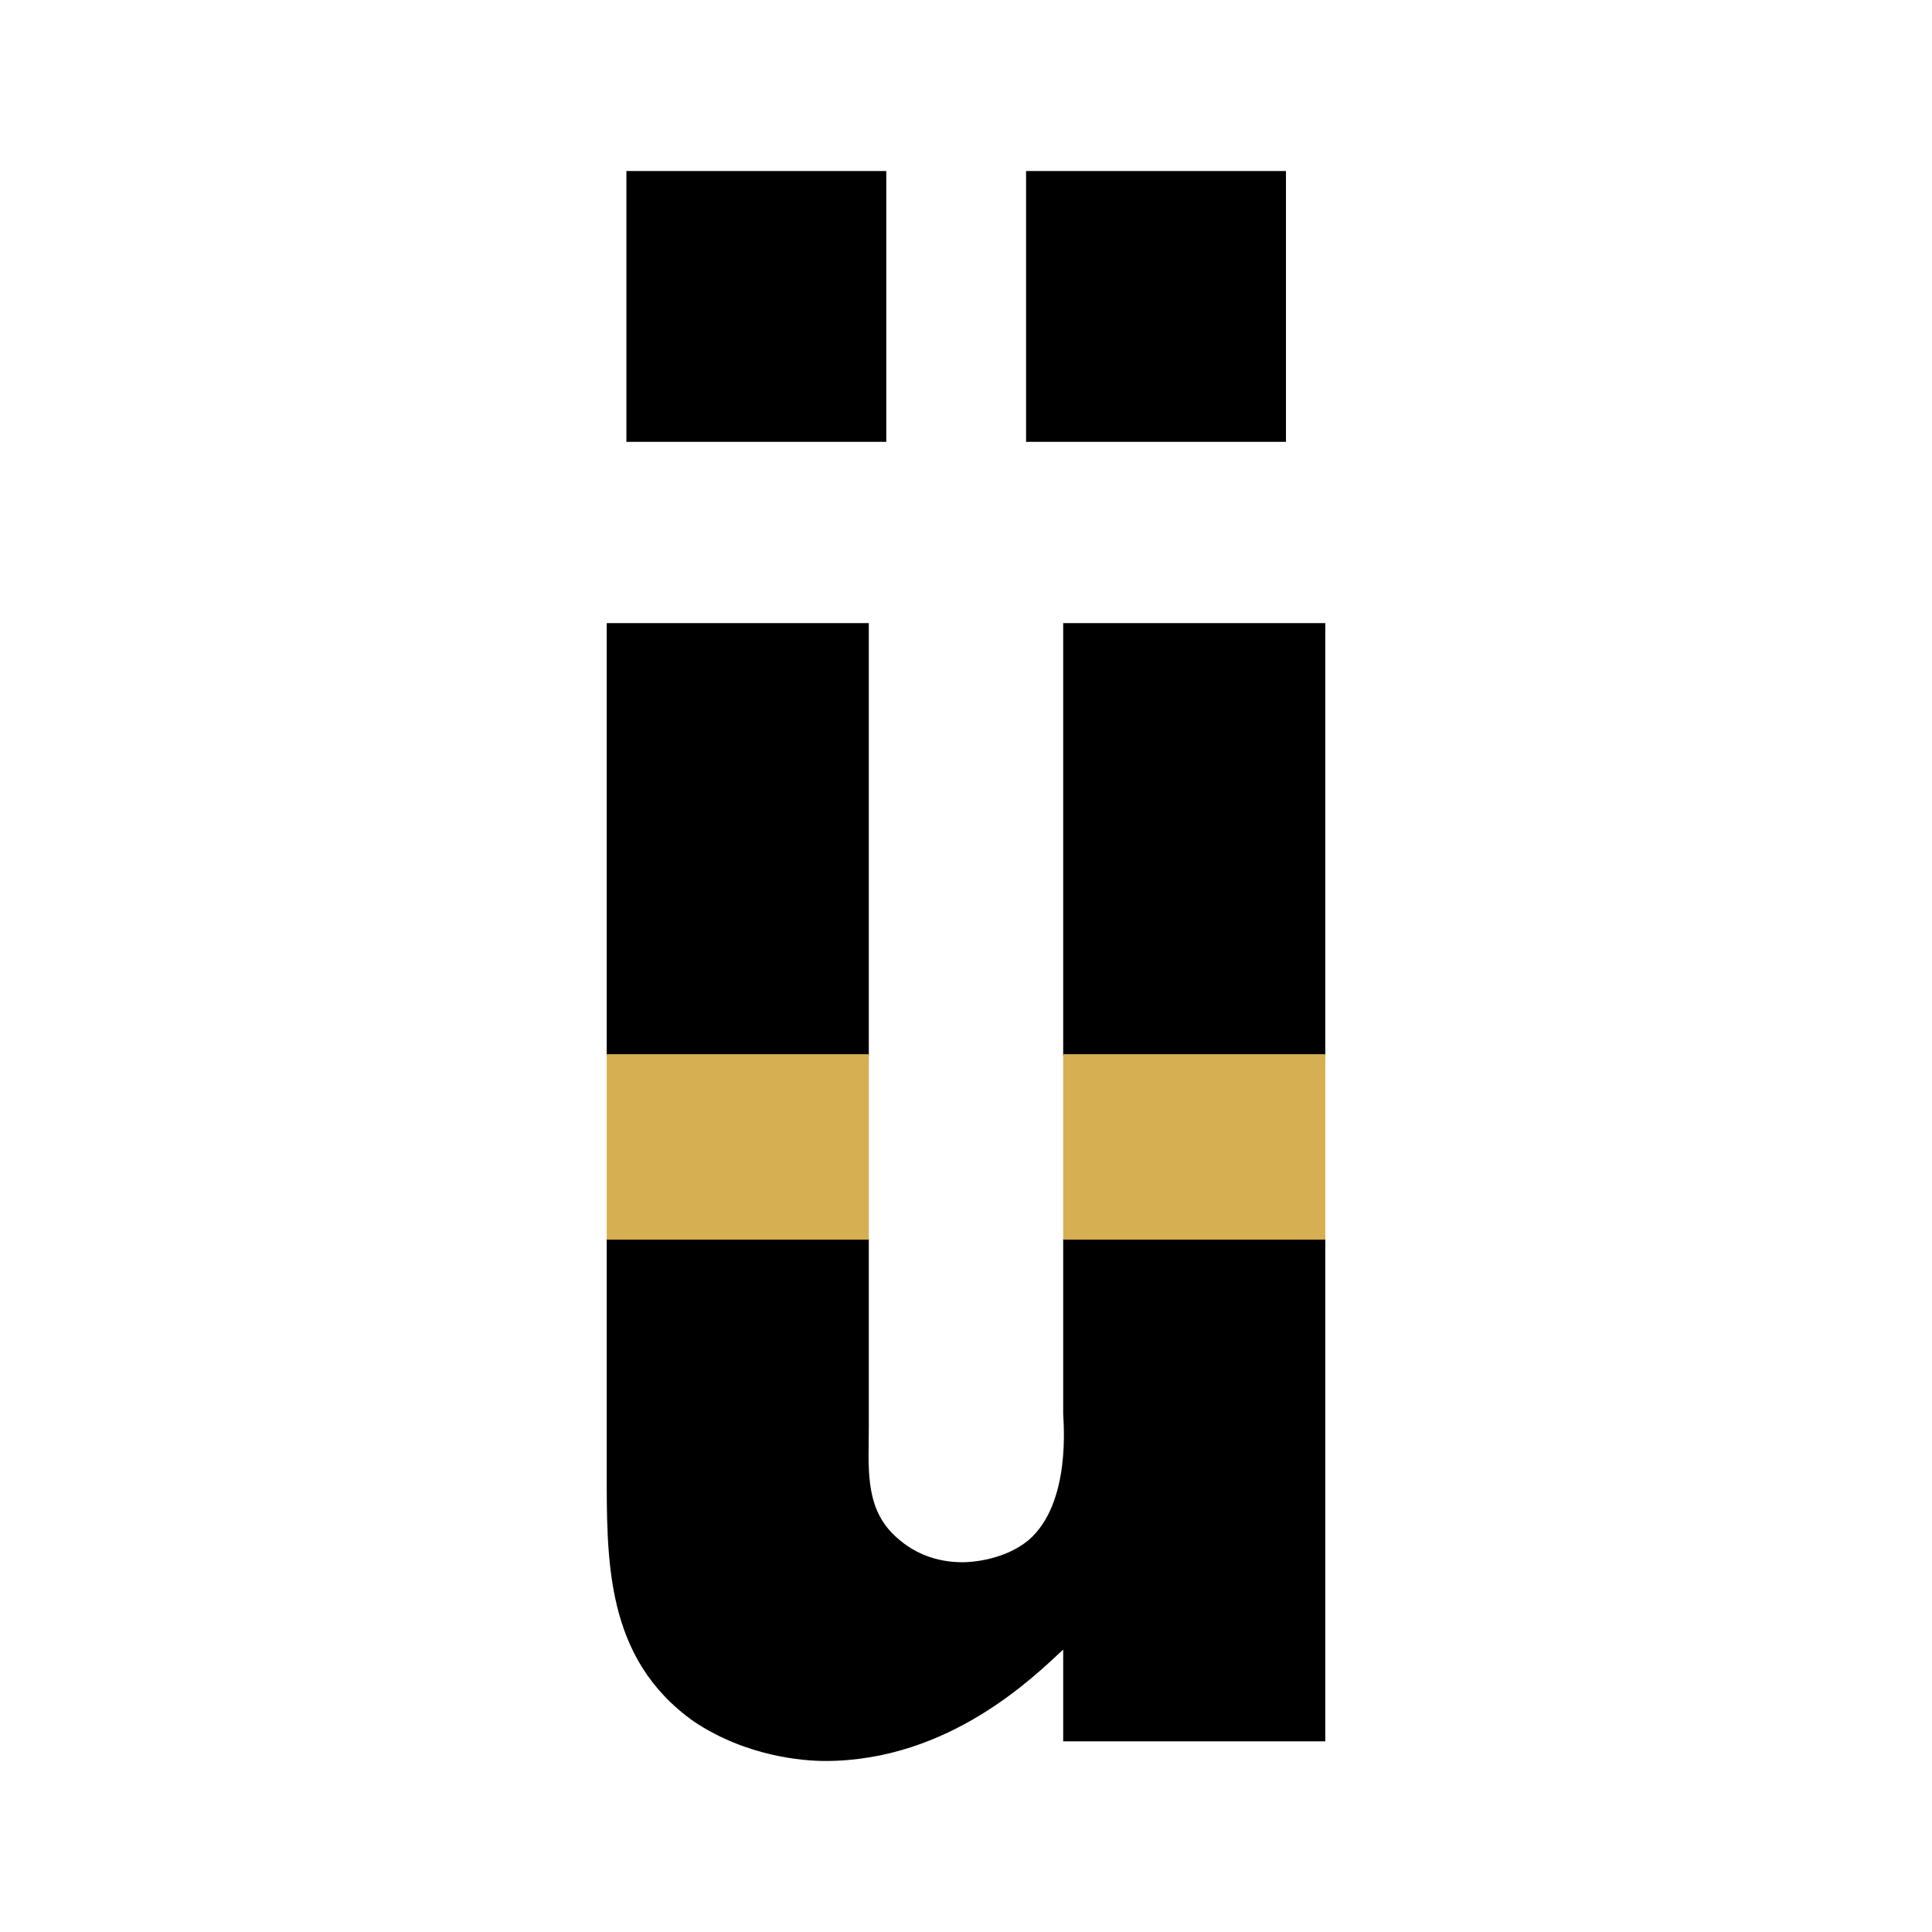
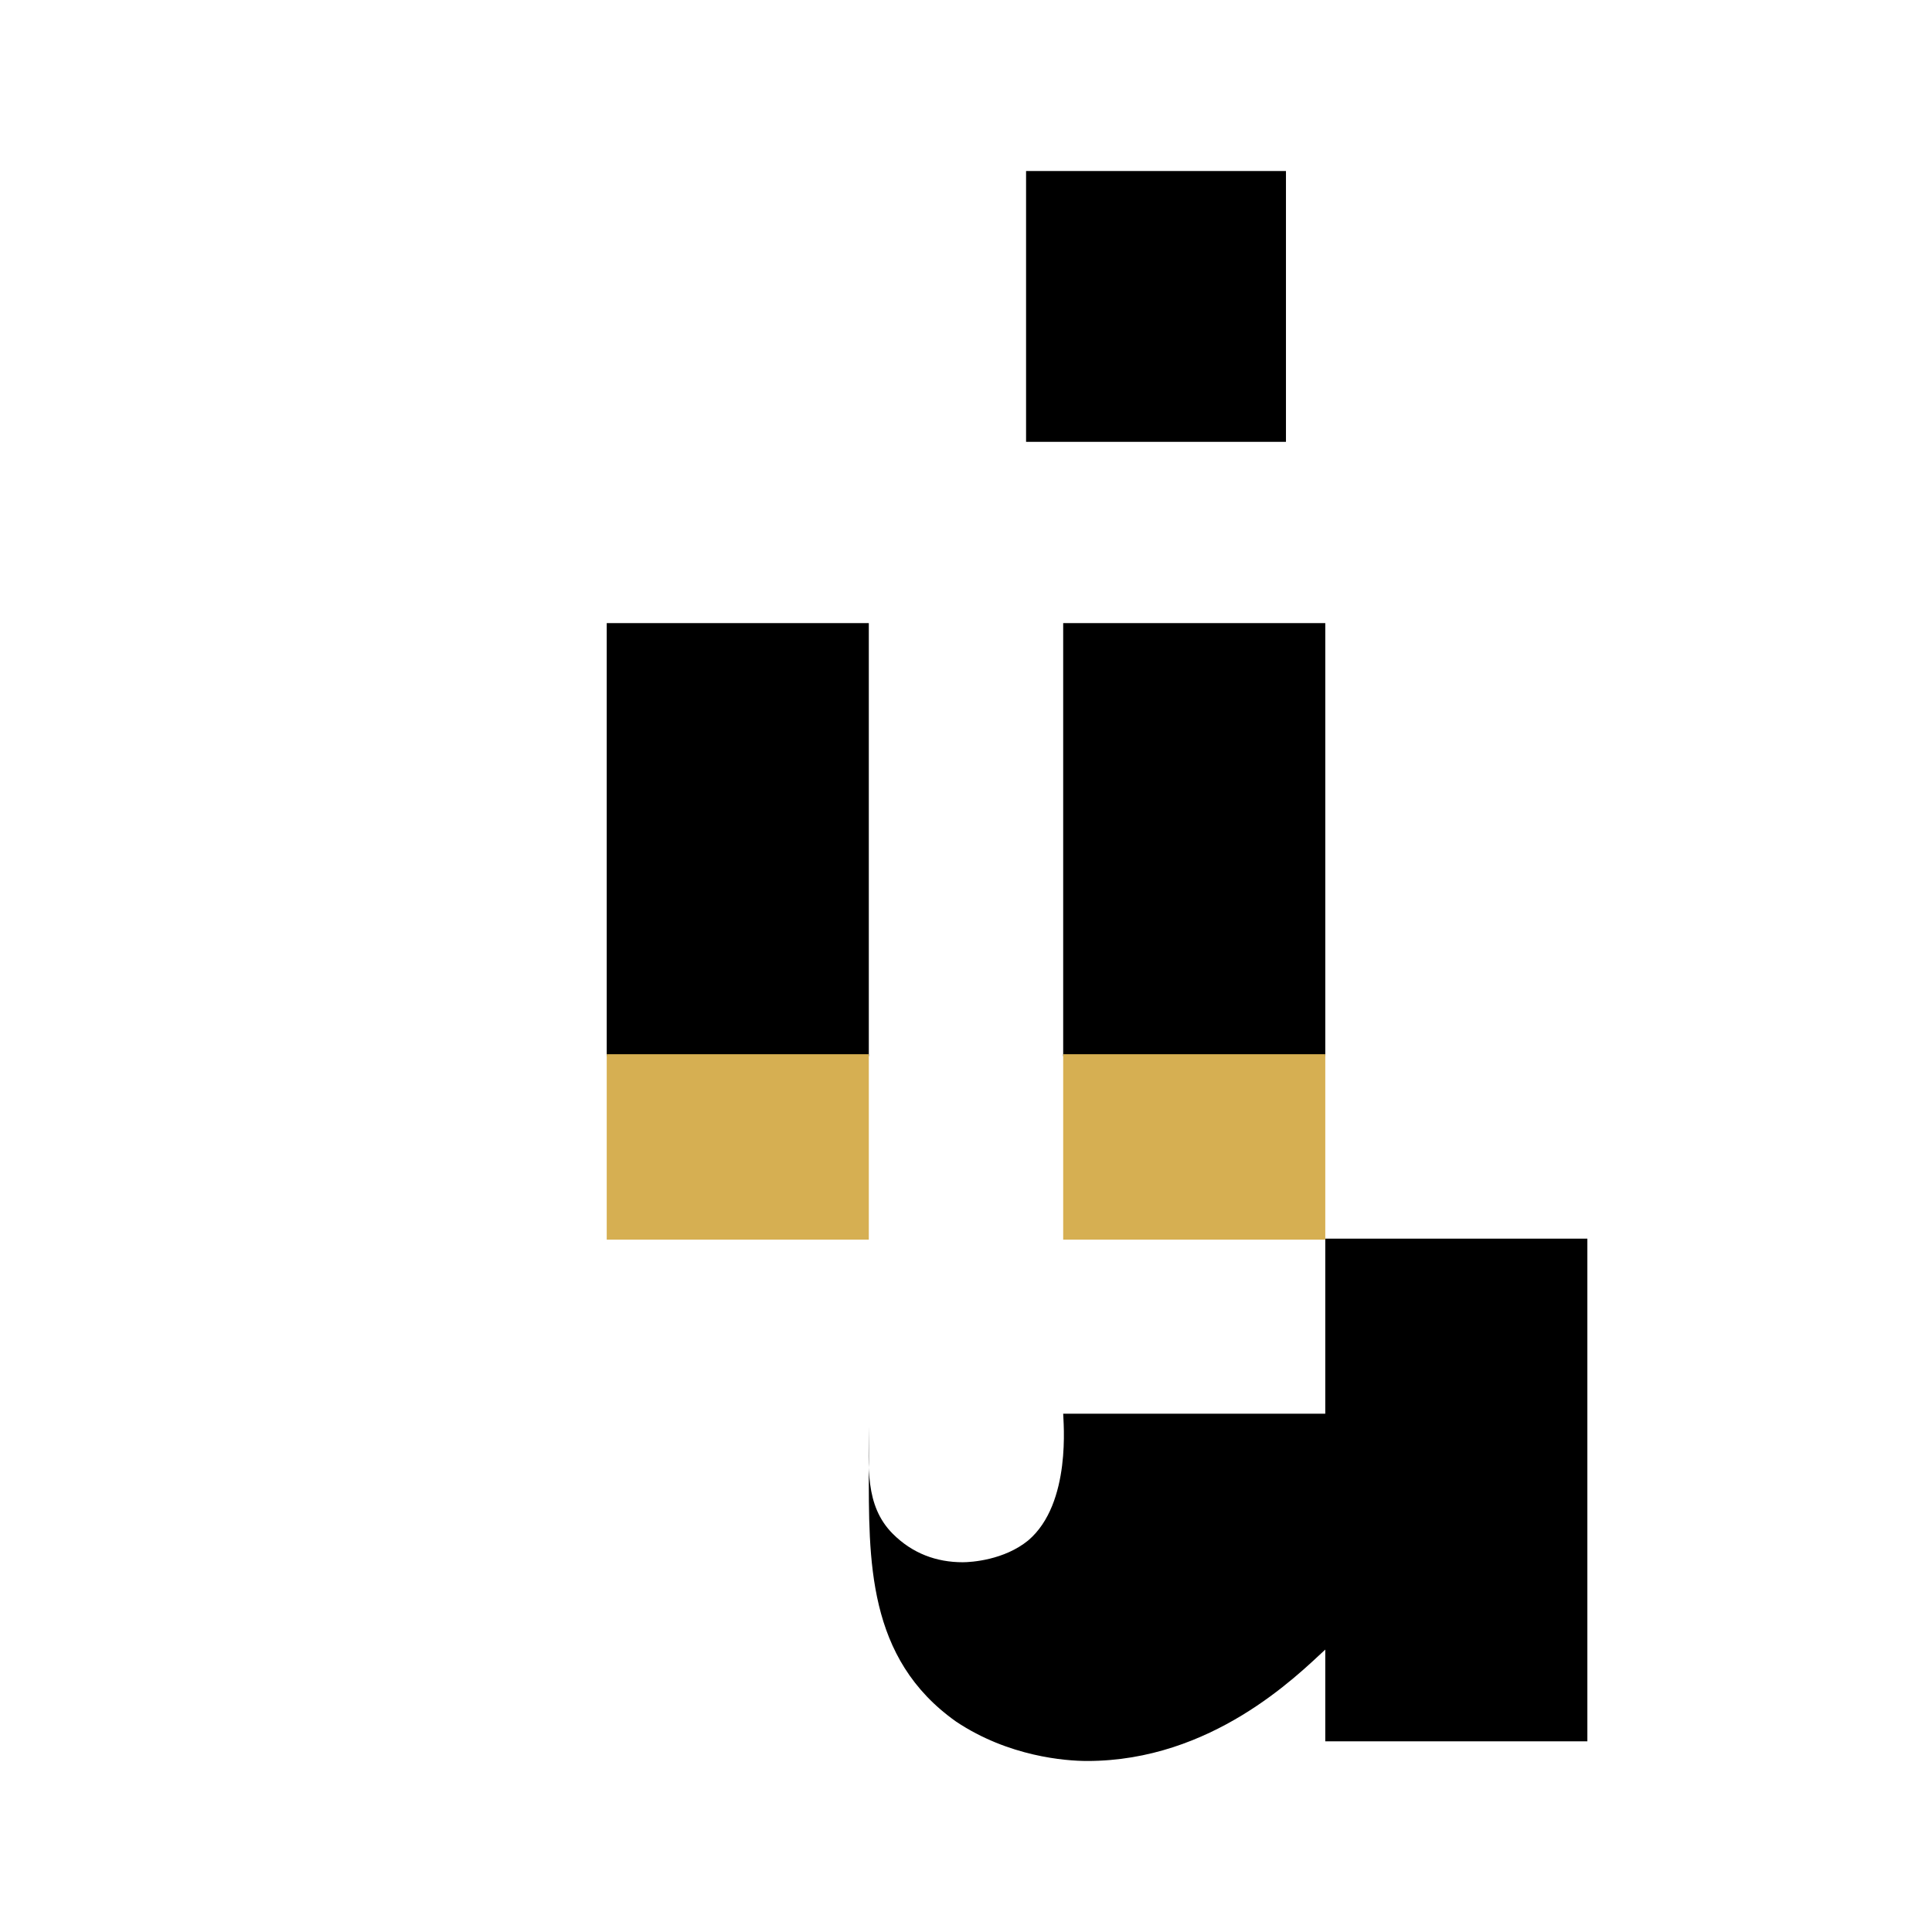
<svg xmlns="http://www.w3.org/2000/svg" version="1.1" x="0px" y="0px" width="600px" height="600px" viewBox="0 0 600 600" enable-background="new 0 0 600 600" xml:space="preserve">
  <g id="Layer_1" display="none">
    <path fill="#8FCDC7" d="M93.072,299.547c0-117.942,87.617-213.138,210.616-213.138c122.162,0,203.879,90.982,203.879,223.251   v25.271H205.121c7.583,49.704,48.021,90.989,117.099,90.989c34.546,0,81.724-14.325,107.835-39.599l48.023,70.764   c-40.438,37.071-104.47,56.444-167.651,56.444C186.585,513.531,93.072,430.128,93.072,299.547z M303.688,174.018   c-66.554,0-95.194,46.339-99.41,86.777h200.505C401.416,222.043,374.457,174.018,303.688,174.018z" />
    <path display="inline" fill="#231F20" d="M211.46,543.388H86.258V56.5H211.46v191.274h62.597L382.556,56.5h132.161L378.388,296.468   l135.629,246.92H381.856L274.057,345.146H211.46V543.388z" />
  </g>
  <g id="Layer_2">
    <rect x="0" display="none" fill="#D6AF52" width="600" height="600" />
    <g>
      <rect x="330.182" y="193.512" width="81.396" height="134.492" />
      <rect x="188.425" y="193.512" width="81.392" height="134.492" />
-       <path d="M330.182,439.045c0,2.035,2.715,27.805-10.849,39.338c-7.464,6.105-17.637,6.785-20.351,6.785    c-8.139,0-15.602-2.715-21.705-8.82c-8.817-8.818-7.46-21.025-7.46-33.236v-58.436h-81.392v70.646    c0,29.166-0.679,59.686,27.132,79.355c16.276,10.854,33.913,12.211,40.695,12.211c38.66,0,65.117-26.453,73.93-34.596v28.49    h81.396V384.676h-81.396V439.045z" />
+       <path d="M330.182,439.045c0,2.035,2.715,27.805-10.849,39.338c-7.464,6.105-17.637,6.785-20.351,6.785    c-8.139,0-15.602-2.715-21.705-8.82c-8.817-8.818-7.46-21.025-7.46-33.236v-58.436v70.646    c0,29.166-0.679,59.686,27.132,79.355c16.276,10.854,33.913,12.211,40.695,12.211c38.66,0,65.117-26.453,73.93-34.596v28.49    h81.396V384.676h-81.396V439.045z" />
      <rect x="318.654" y="53.112" width="80.712" height="84.104" />
-       <rect x="194.531" y="53.112" width="80.712" height="84.104" />
      <rect x="188.425" y="327.395" fill="#D6AF52" width="81.392" height="57.588" />
      <rect x="330.182" y="327.395" fill="#D6AF52" width="81.396" height="57.588" />
    </g>
  </g>
</svg>